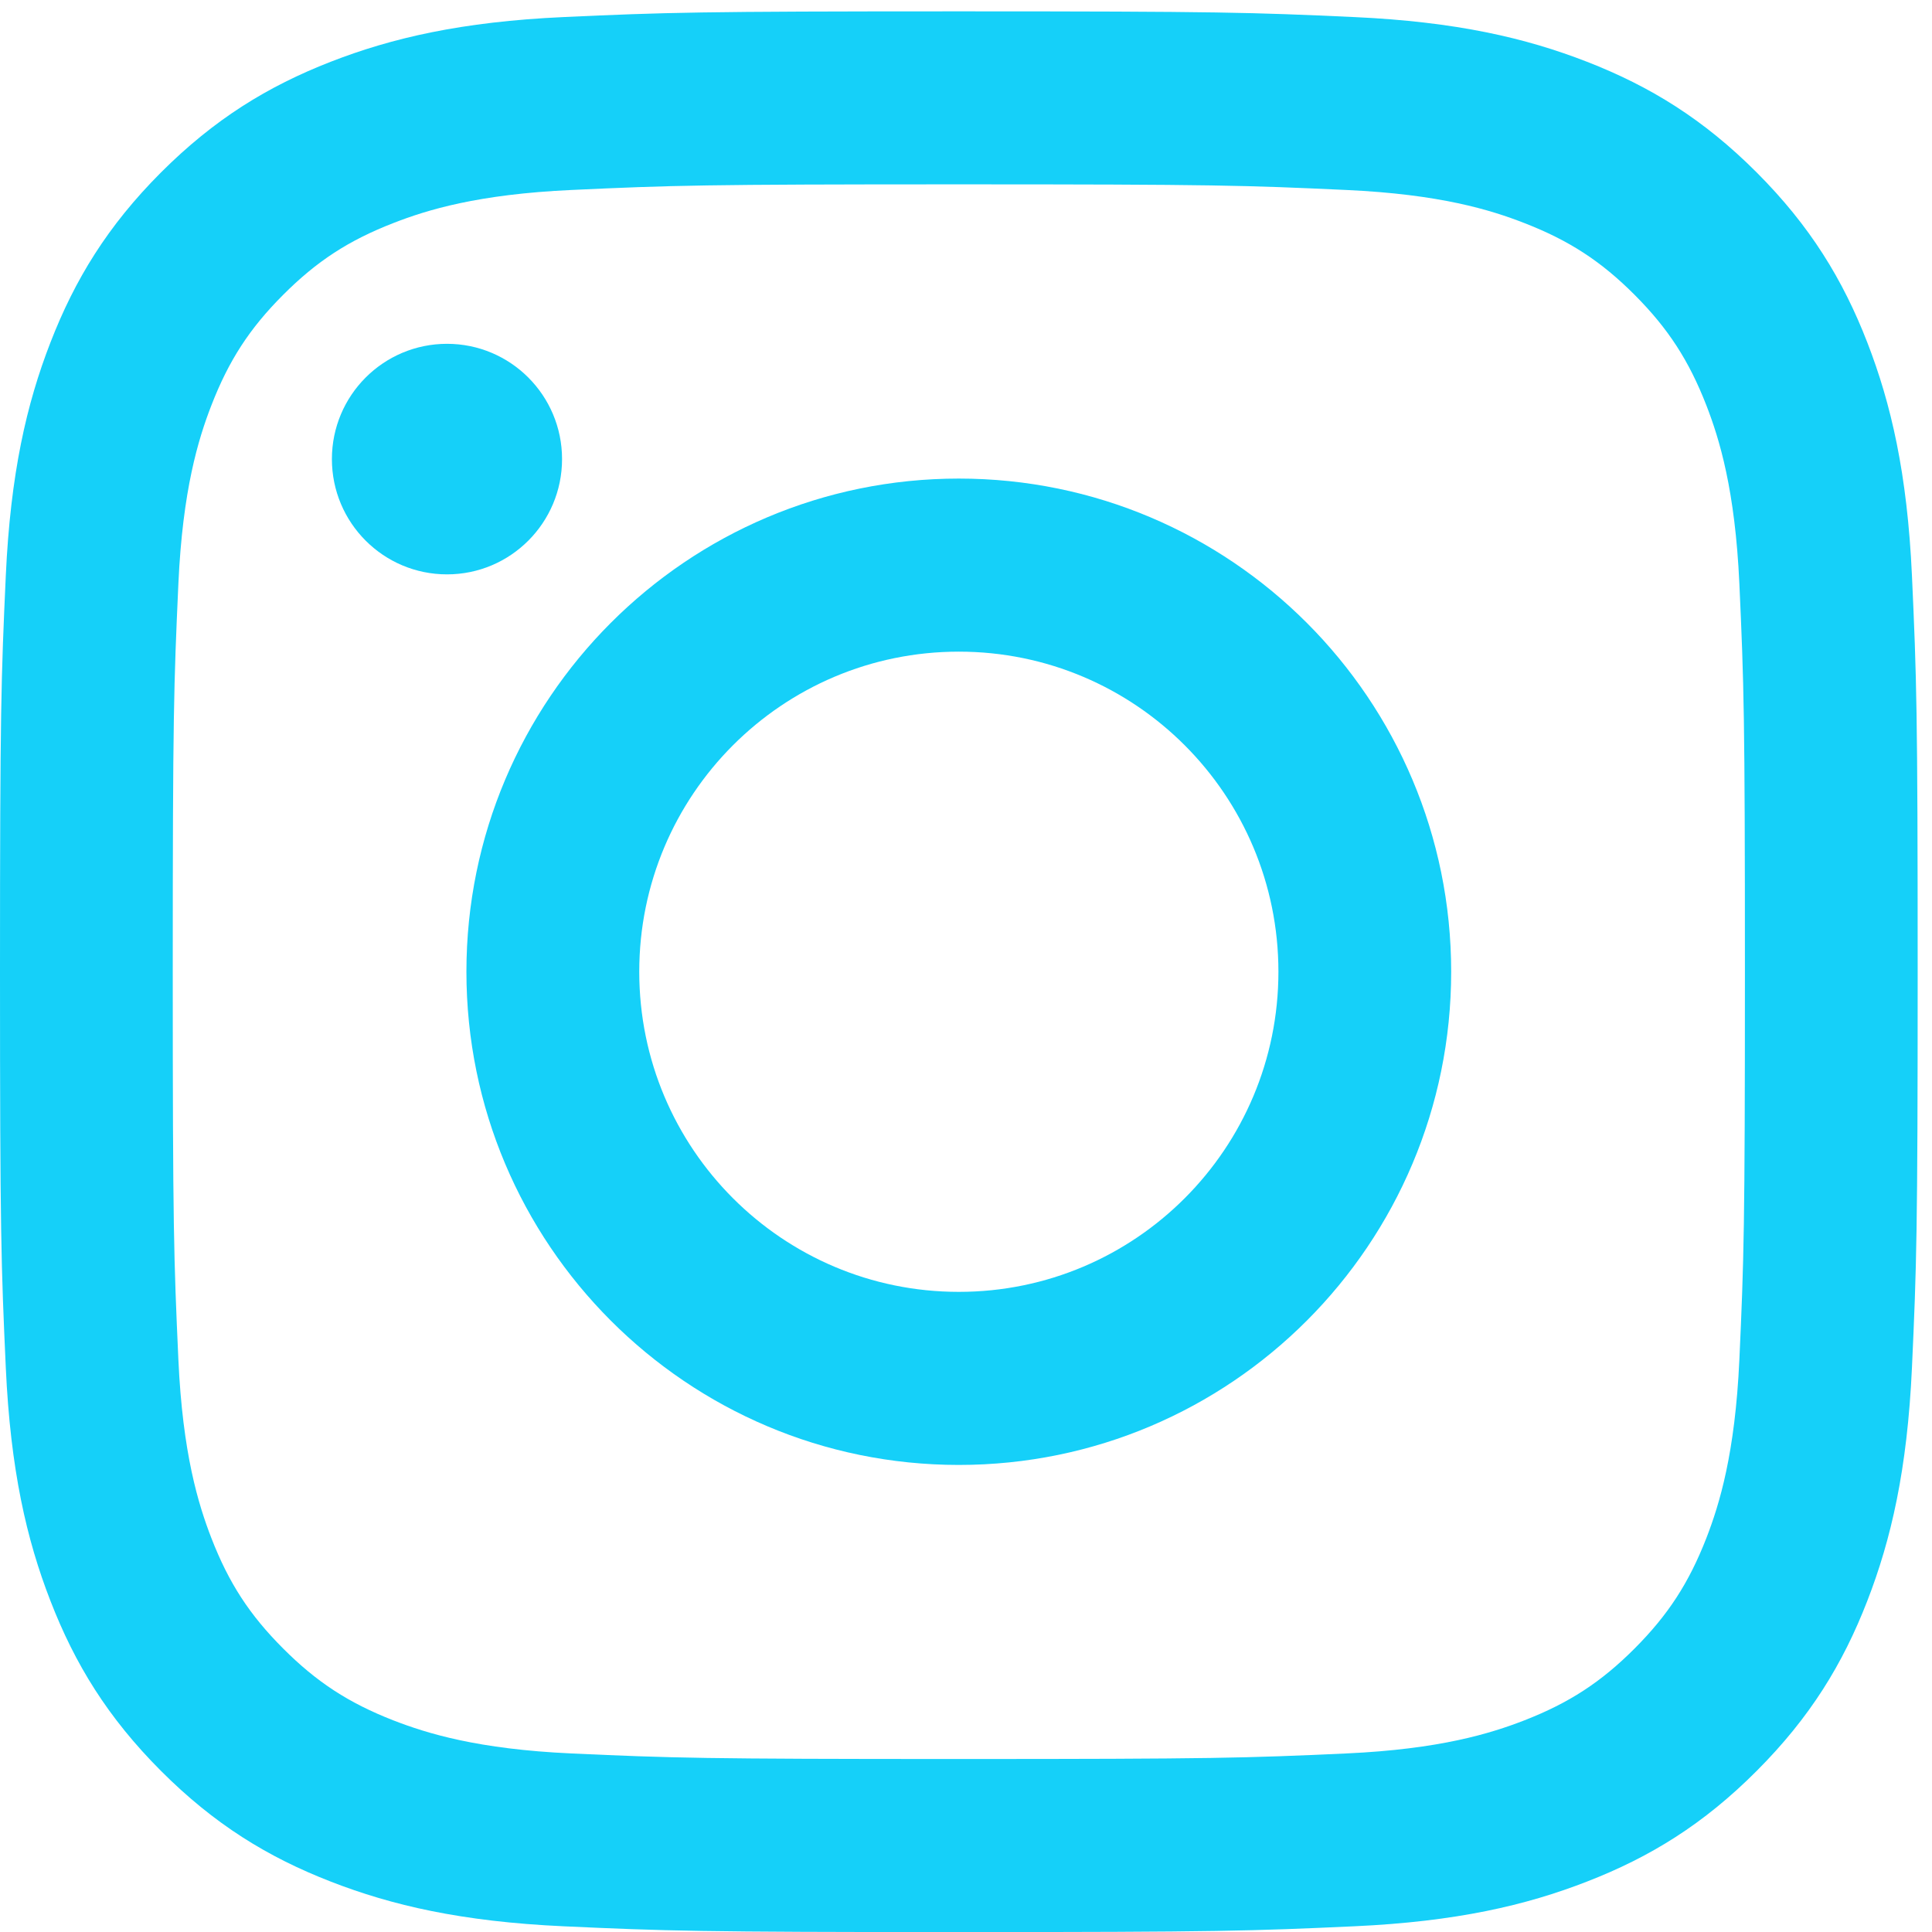
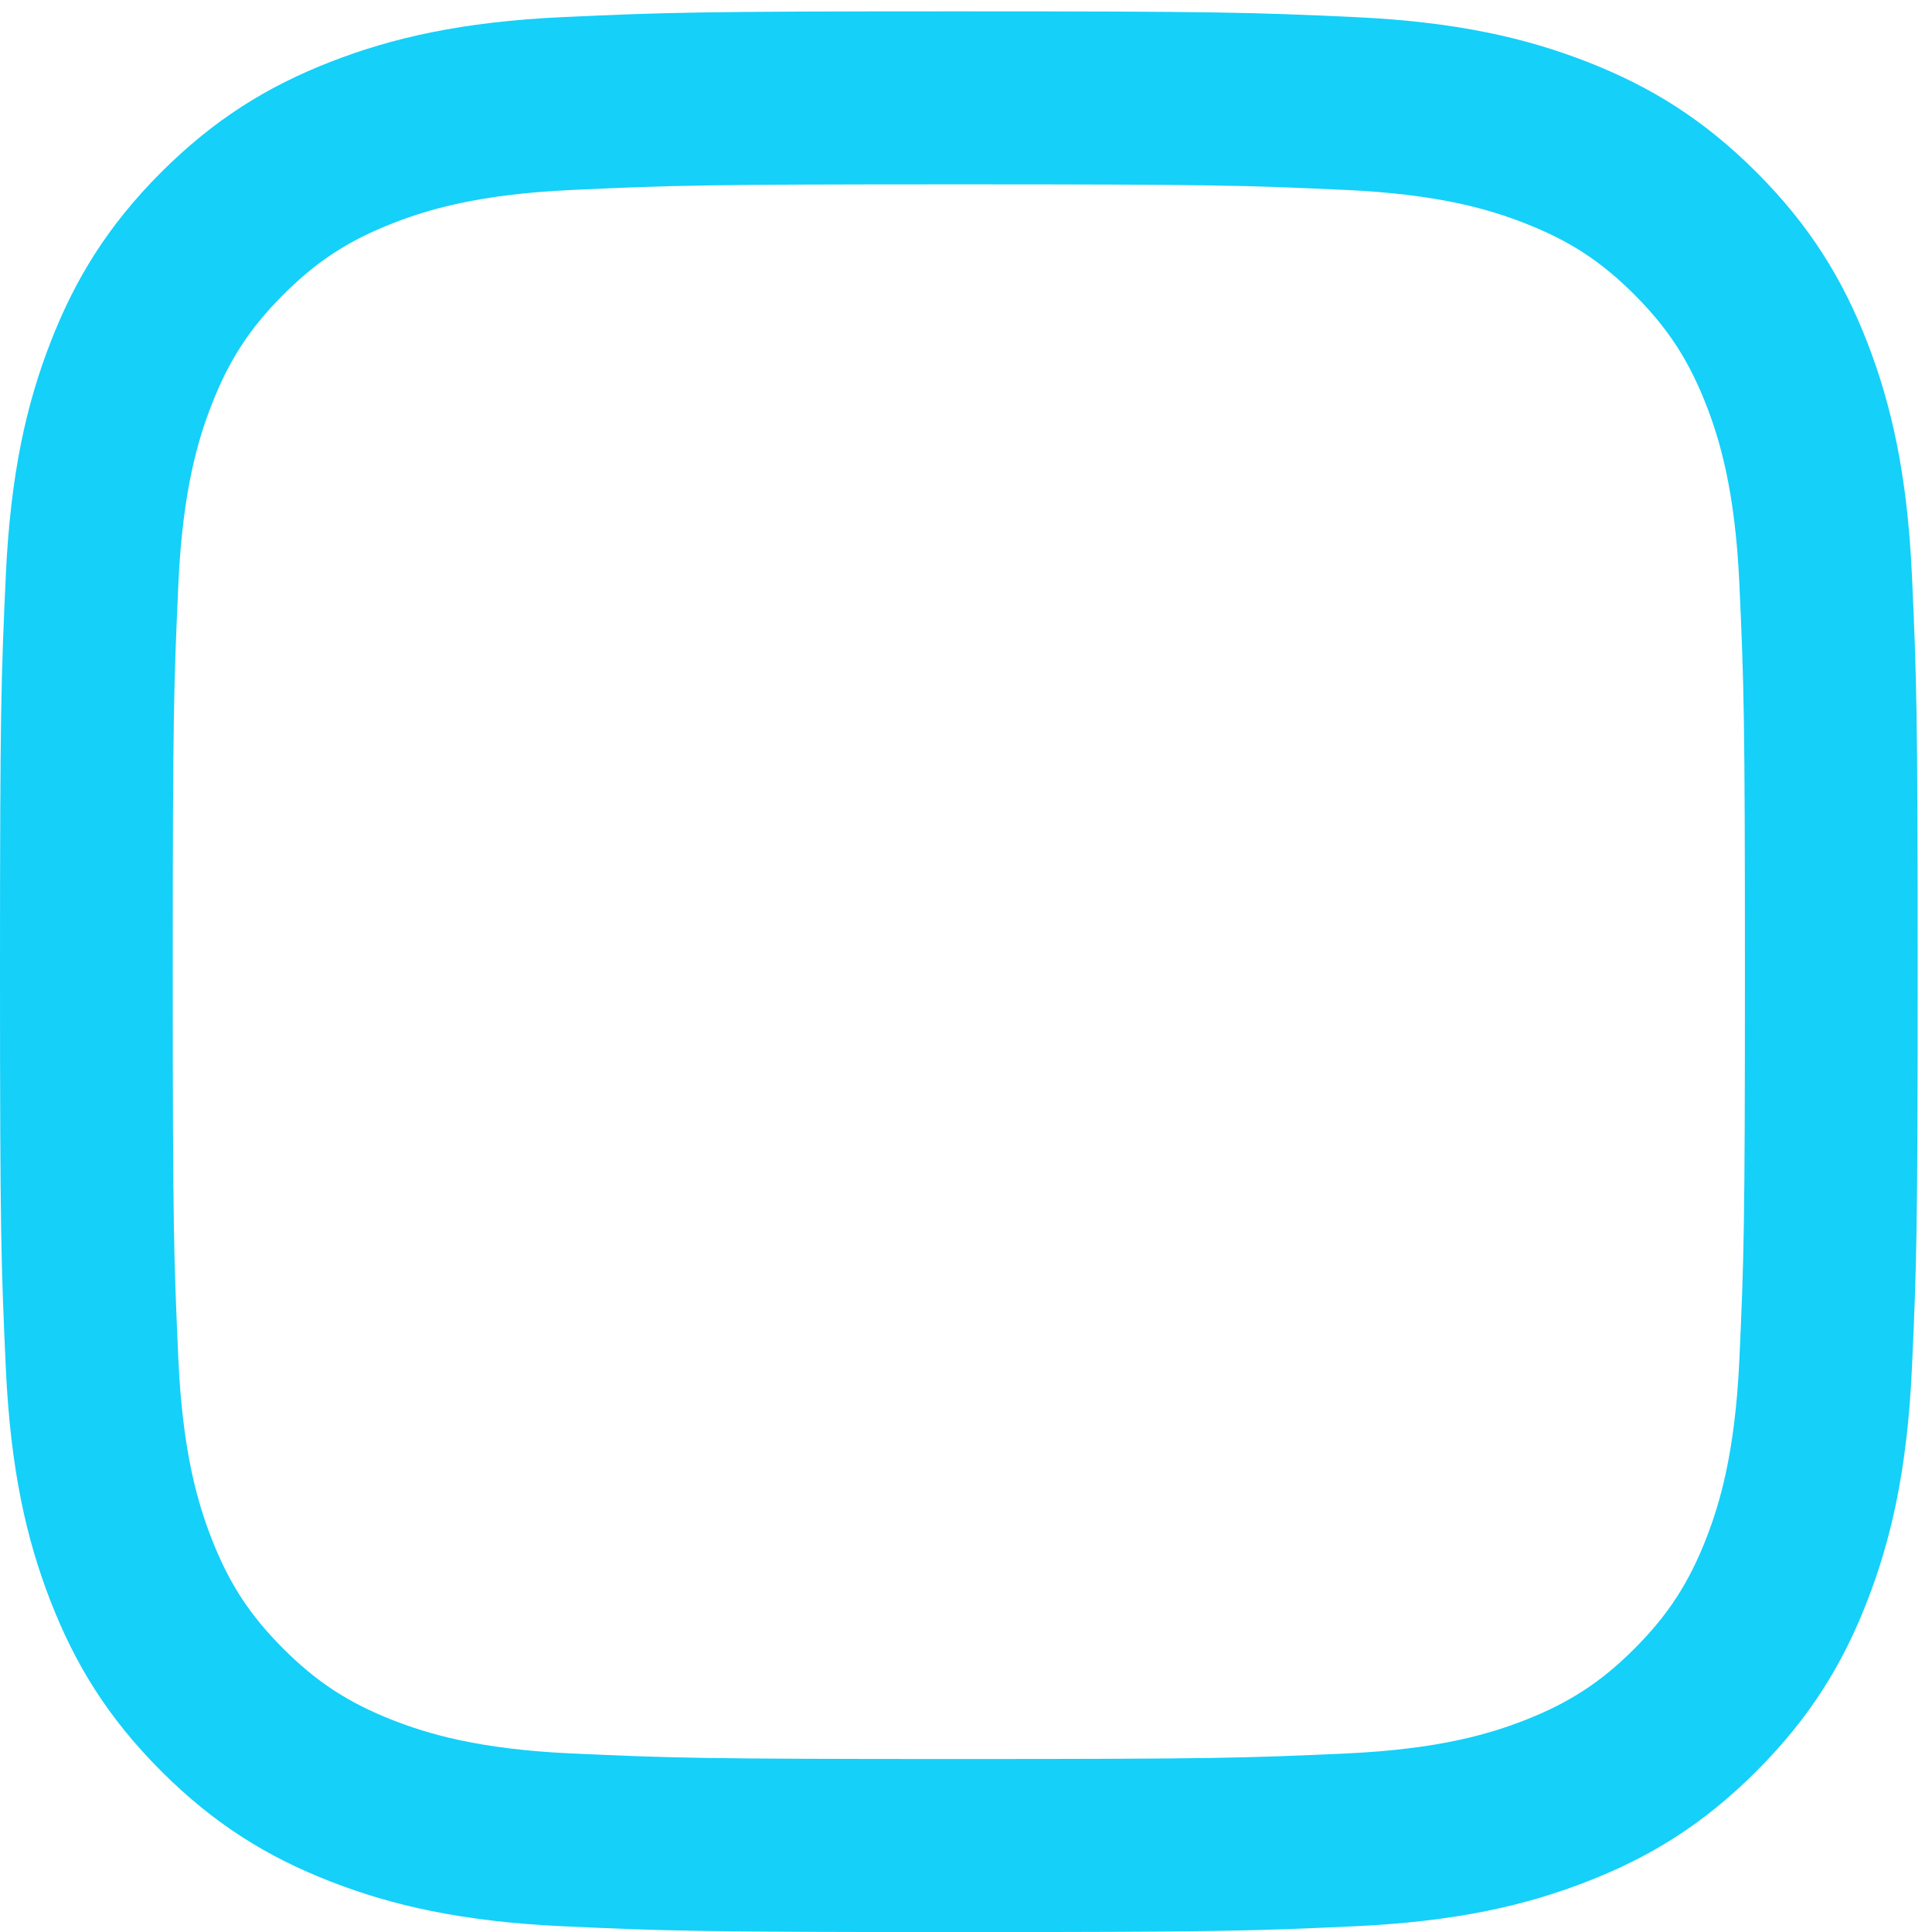
<svg xmlns="http://www.w3.org/2000/svg" width="24" height="24" viewBox="0 0 24 24" fill="none">
  <path d="M11.911 0.141C15.146 0.141 15.552 0.154 16.822 0.212C18.09 0.27 18.956 0.472 19.713 0.767C20.497 1.072 21.161 1.48 21.823 2.143C22.485 2.806 22.893 3.472 23.197 4.256C23.491 5.015 23.693 5.882 23.751 7.152C23.809 8.424 23.822 8.831 23.822 12.071C23.822 15.311 23.809 15.717 23.751 16.989C23.693 18.259 23.491 19.127 23.197 19.885C22.893 20.67 22.485 21.335 21.823 21.998C21.161 22.662 20.497 23.07 19.713 23.374C18.956 23.669 18.09 23.871 16.822 23.929C15.552 23.987 15.146 24.001 11.911 24.001C8.676 24.001 8.271 23.987 7 23.929C5.733 23.871 4.867 23.669 4.109 23.374C3.326 23.07 2.662 22.662 1.999 21.998C1.337 21.335 0.93 20.67 0.626 19.885C0.331 19.127 0.13 18.259 0.072 16.989C0.014 15.717 0 15.311 0 12.071C0 8.831 0.014 8.424 0.072 7.152C0.13 5.882 0.331 5.015 0.626 4.256C0.93 3.472 1.337 2.806 1.999 2.143C2.662 1.48 3.326 1.072 4.109 0.767C4.867 0.472 5.733 0.27 7 0.212C8.271 0.154 8.676 0.141 11.911 0.141ZM11.911 2.29C8.731 2.29 8.354 2.302 7.098 2.36C5.937 2.413 5.306 2.607 4.886 2.771C4.33 2.987 3.934 3.245 3.517 3.663C3.1 4.08 2.842 4.478 2.626 5.035C2.463 5.455 2.269 6.087 2.216 7.25C2.159 8.508 2.146 8.885 2.146 12.071C2.146 15.256 2.159 15.633 2.216 16.891C2.269 18.055 2.463 18.686 2.626 19.107C2.842 19.664 3.1 20.061 3.517 20.478C3.934 20.896 4.331 21.154 4.886 21.371C5.306 21.534 5.937 21.729 7.098 21.782C8.354 21.839 8.731 21.851 11.911 21.851C15.092 21.851 15.469 21.839 16.724 21.782C17.886 21.729 18.516 21.534 18.936 21.371C19.492 21.154 19.889 20.896 20.306 20.478C20.722 20.061 20.98 19.663 21.197 19.107C21.36 18.686 21.554 18.055 21.607 16.891C21.664 15.633 21.676 15.256 21.676 12.071C21.676 8.885 21.664 8.508 21.607 7.25C21.554 6.087 21.36 5.455 21.197 5.035C20.98 4.478 20.722 4.08 20.306 3.663C19.889 3.245 19.492 2.987 18.936 2.771C18.516 2.607 17.886 2.413 16.724 2.36C15.468 2.302 15.092 2.29 11.911 2.29" fill="#15D0F9" />
-   <path d="M11.911 16.048C14.104 16.048 15.881 14.268 15.881 12.071C15.881 9.875 14.104 8.095 11.911 8.095C9.718 8.095 7.941 9.875 7.941 12.071C7.941 14.268 9.718 16.048 11.911 16.048ZM11.911 5.945C15.289 5.945 18.027 8.688 18.027 12.071C18.027 15.455 15.289 18.198 11.911 18.198C8.533 18.198 5.794 15.455 5.794 12.071C5.794 8.688 8.533 5.945 11.911 5.945M4.123 5.703C4.123 6.494 4.763 7.135 5.553 7.135C6.342 7.135 6.982 6.494 6.982 5.703C6.982 4.912 6.342 4.271 5.553 4.271C4.763 4.271 4.123 4.912 4.123 5.703" fill="#15D0F9" />
</svg>